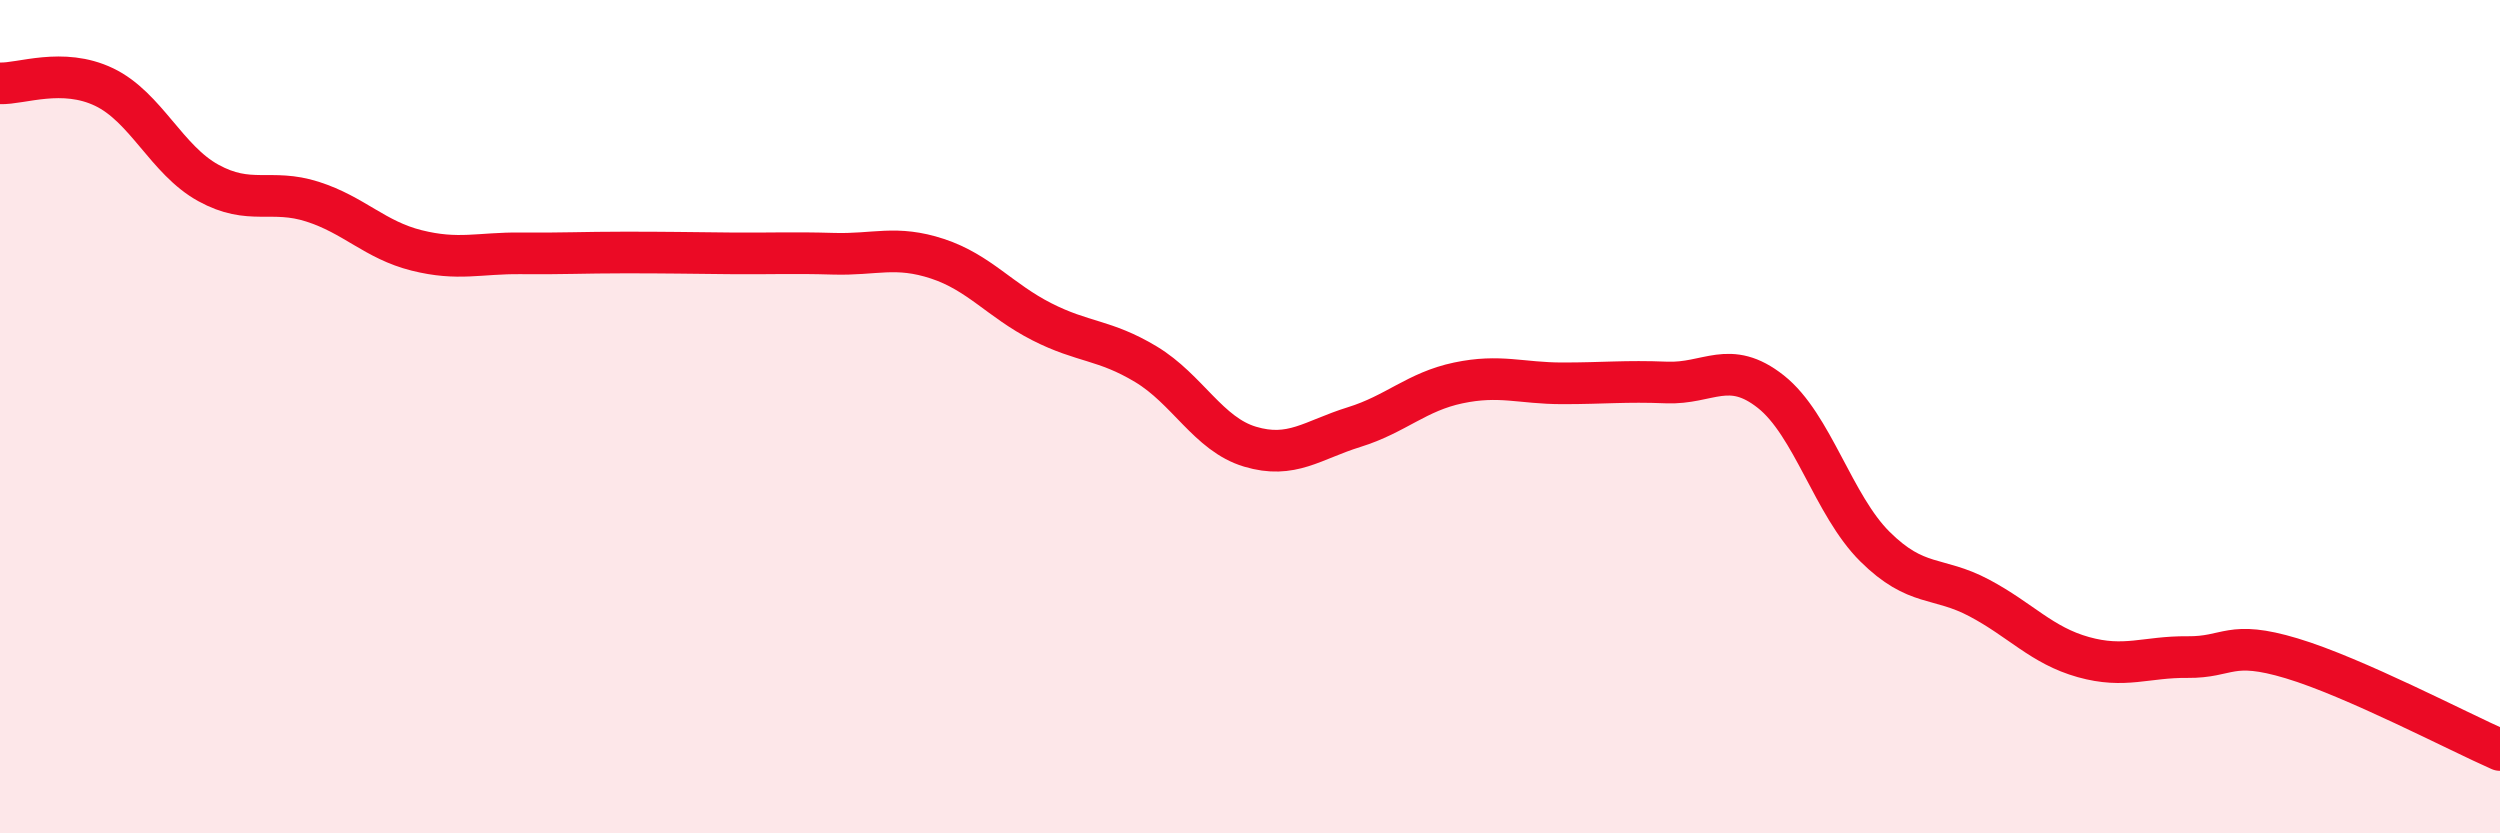
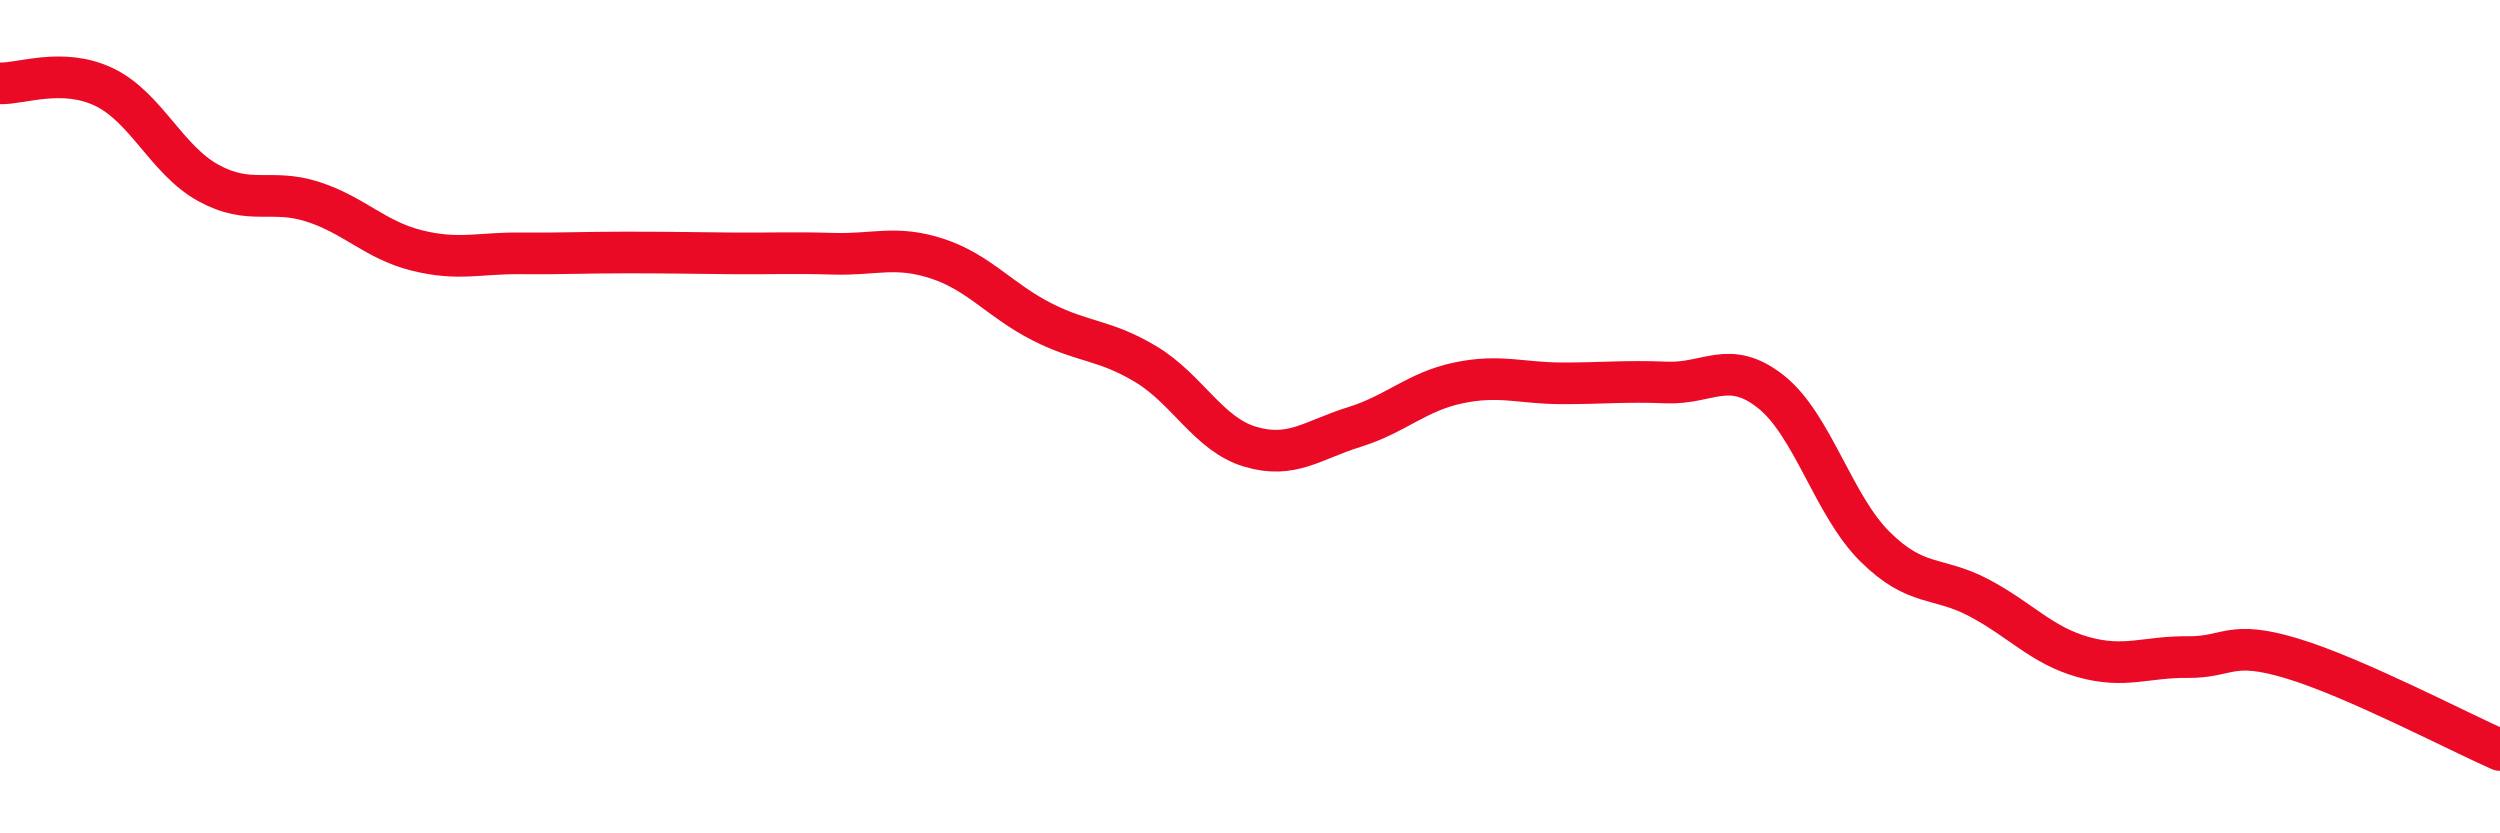
<svg xmlns="http://www.w3.org/2000/svg" width="60" height="20" viewBox="0 0 60 20">
-   <path d="M 0,2 C 0.5,2.02 1.5,1.61 2.5,2.09 C 3.5,2.57 4,3.84 5,4.39 C 6,4.94 6.5,4.52 7.5,4.84 C 8.5,5.16 9,5.76 10,6.01 C 11,6.26 11.5,6.07 12.5,6.08 C 13.5,6.09 14,6.06 15,6.06 C 16,6.06 16.5,6.07 17.5,6.08 C 18.5,6.09 19,6.06 20,6.09 C 21,6.12 21.5,5.88 22.5,6.21 C 23.5,6.54 24,7.21 25,7.72 C 26,8.23 26.5,8.14 27.5,8.74 C 28.5,9.34 29,10.42 30,10.72 C 31,11.02 31.5,10.56 32.5,10.25 C 33.5,9.94 34,9.4 35,9.19 C 36,8.98 36.5,9.2 37.5,9.2 C 38.5,9.2 39,9.14 40,9.18 C 41,9.22 41.5,8.61 42.5,9.4 C 43.5,10.19 44,12.13 45,13.12 C 46,14.11 46.5,13.82 47.5,14.35 C 48.5,14.88 49,15.49 50,15.77 C 51,16.05 51.5,15.76 52.5,15.77 C 53.5,15.78 53.5,15.35 55,15.8 C 56.5,16.25 59,17.56 60,18L60 20L0 20Z" fill="#EB0A25" opacity="0.1" stroke-linecap="round" stroke-linejoin="round" />
  <path d="M 0,2 C 0.5,2.02 1.5,1.61 2.5,2.09 C 3.5,2.57 4,3.84 5,4.39 C 6,4.94 6.5,4.52 7.5,4.84 C 8.5,5.16 9,5.76 10,6.01 C 11,6.26 11.5,6.07 12.5,6.08 C 13.5,6.09 14,6.06 15,6.06 C 16,6.06 16.5,6.07 17.5,6.08 C 18.5,6.09 19,6.06 20,6.09 C 21,6.12 21.5,5.88 22.5,6.21 C 23.5,6.54 24,7.21 25,7.72 C 26,8.23 26.5,8.14 27.5,8.74 C 28.5,9.34 29,10.42 30,10.72 C 31,11.02 31.5,10.56 32.5,10.25 C 33.5,9.94 34,9.4 35,9.19 C 36,8.98 36.5,9.2 37.5,9.2 C 38.5,9.2 39,9.14 40,9.18 C 41,9.22 41.5,8.61 42.5,9.4 C 43.5,10.19 44,12.13 45,13.12 C 46,14.11 46.5,13.82 47.5,14.35 C 48.5,14.88 49,15.49 50,15.77 C 51,16.05 51.5,15.76 52.5,15.77 C 53.5,15.78 53.5,15.35 55,15.8 C 56.5,16.25 59,17.56 60,18" stroke="#EB0A25" stroke-width="1" fill="none" stroke-linecap="round" stroke-linejoin="round" />
</svg>